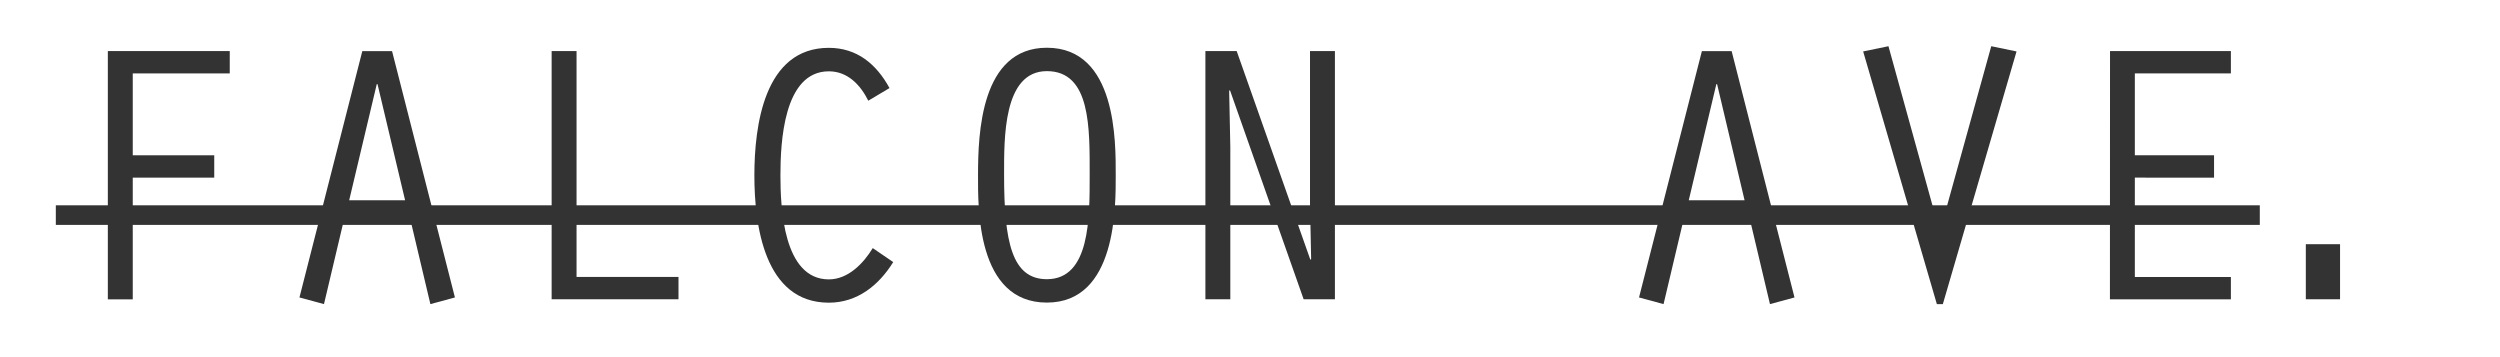
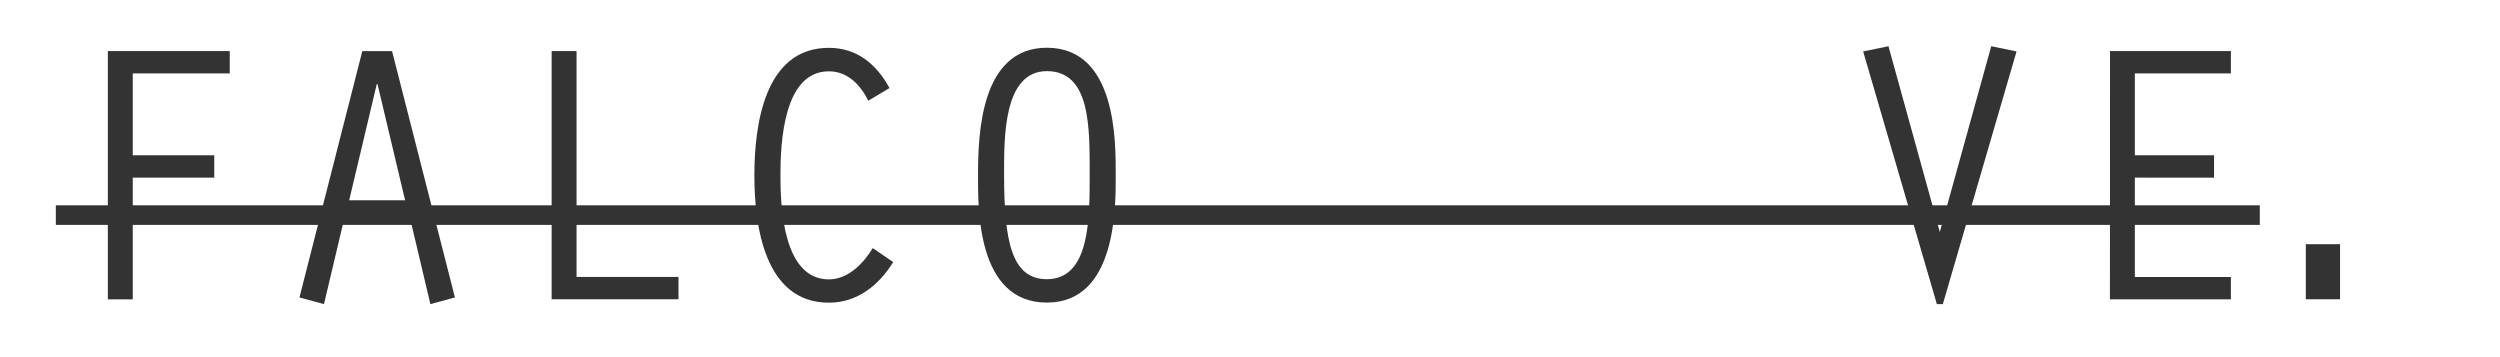
<svg xmlns="http://www.w3.org/2000/svg" version="1.1" id="Layer_1" x="0px" y="0px" viewBox="0 0 2629 375.1" style="enable-background:new 0 0 2629 375.1;" xml:space="preserve">
  <style type="text/css">
	.st0{fill:#333333;}
</style>
  <g>
    <path class="st0" d="M113.3,53.7h128.3v23.5h-102v86.1h85.7v23.5h-85.7v128h-26.2V53.7H113.3z" />
    <path class="st0" d="M361,234.1l-20.3,85.7l-25.8-7l66.1-259h31.3l66.1,259l-25.8,7l-20.3-85.7H361z M397,88.5h-0.8l-29,122.1H426   L397,88.5z" />
    <path class="st0" d="M580.1,53.7h26.2v237.5h107.2v23.5H580.1V53.7z" />
    <path class="st0" d="M939.3,275.6c-15.3,24.7-38,42.7-67.7,42.7c-68.1,0-78.3-82.2-78.3-133.8c0-52,10.2-134.2,78.3-134.2   c29.7,0,50.1,17.2,63.8,42.3l-22.3,13.3C904.9,89.5,891.6,75,871.6,75c-47.7,0-50.9,75.1-50.9,109.6c0,34,3.1,109.2,50.9,109.2   c20.3,0,36.4-16.8,46.2-32.9L939.3,275.6z" />
    <path class="st0" d="M1173.3,184c0,32.9,1.2,134.2-72.4,134.2c-74.3,0-72.4-100.6-72.4-134.2c0-43,2.7-133.8,72.4-133.8   C1174.5,50.2,1173.3,149.6,1173.3,184z M1055.9,184c0,70.4,8.2,109.6,45,109.6c45.4,0,45-64.2,45-109.6c0-49.3,1.2-109.2-45-109.2   C1054.8,74.8,1055.9,145.6,1055.9,184z" />
-     <path class="st0" d="M1267.6,53.7h32.9l77.5,219.5l0.8-0.8l-1.2-58.3V53.7h26.2v261h-32.9l-77.5-219.9l-0.8,0.8l1.2,59.1v160h-26.2   V53.7z" />
-     <path class="st0" d="M1769.7,234.1l-20.3,85.7l-25.8-7l66.1-259h31.3l66.1,259l-25.8,7l-20.3-85.7H1769.7z M1805.7,88.5h-0.8   l-29,122.1h58.7L1805.7,88.5z" />
    <path class="st0" d="M2094,48.6l26.6,5.5l-77.5,265.7h-6.3l-77.5-265.7l26.6-5.5l54,195.3L2094,48.6z" />
    <path class="st0" d="M2218.9,53.7H2346v23.5h-101v86.1h83.3v23.5H2245v104.5h101v23.5h-127.2L2218.9,53.7L2218.9,53.7z" />
    <path class="st0" d="M2424.8,256.8h36v57.9h-36V256.8z" />
  </g>
  <rect x="58.7" y="215.9" class="st0" width="2317.7" height="20.6" />
-   <path class="st0" d="M2027.9,227.3c0.7,0,25.3,1.4,25.3,1.4l-12.6,34.1l-13.6-11.4" />
</svg>